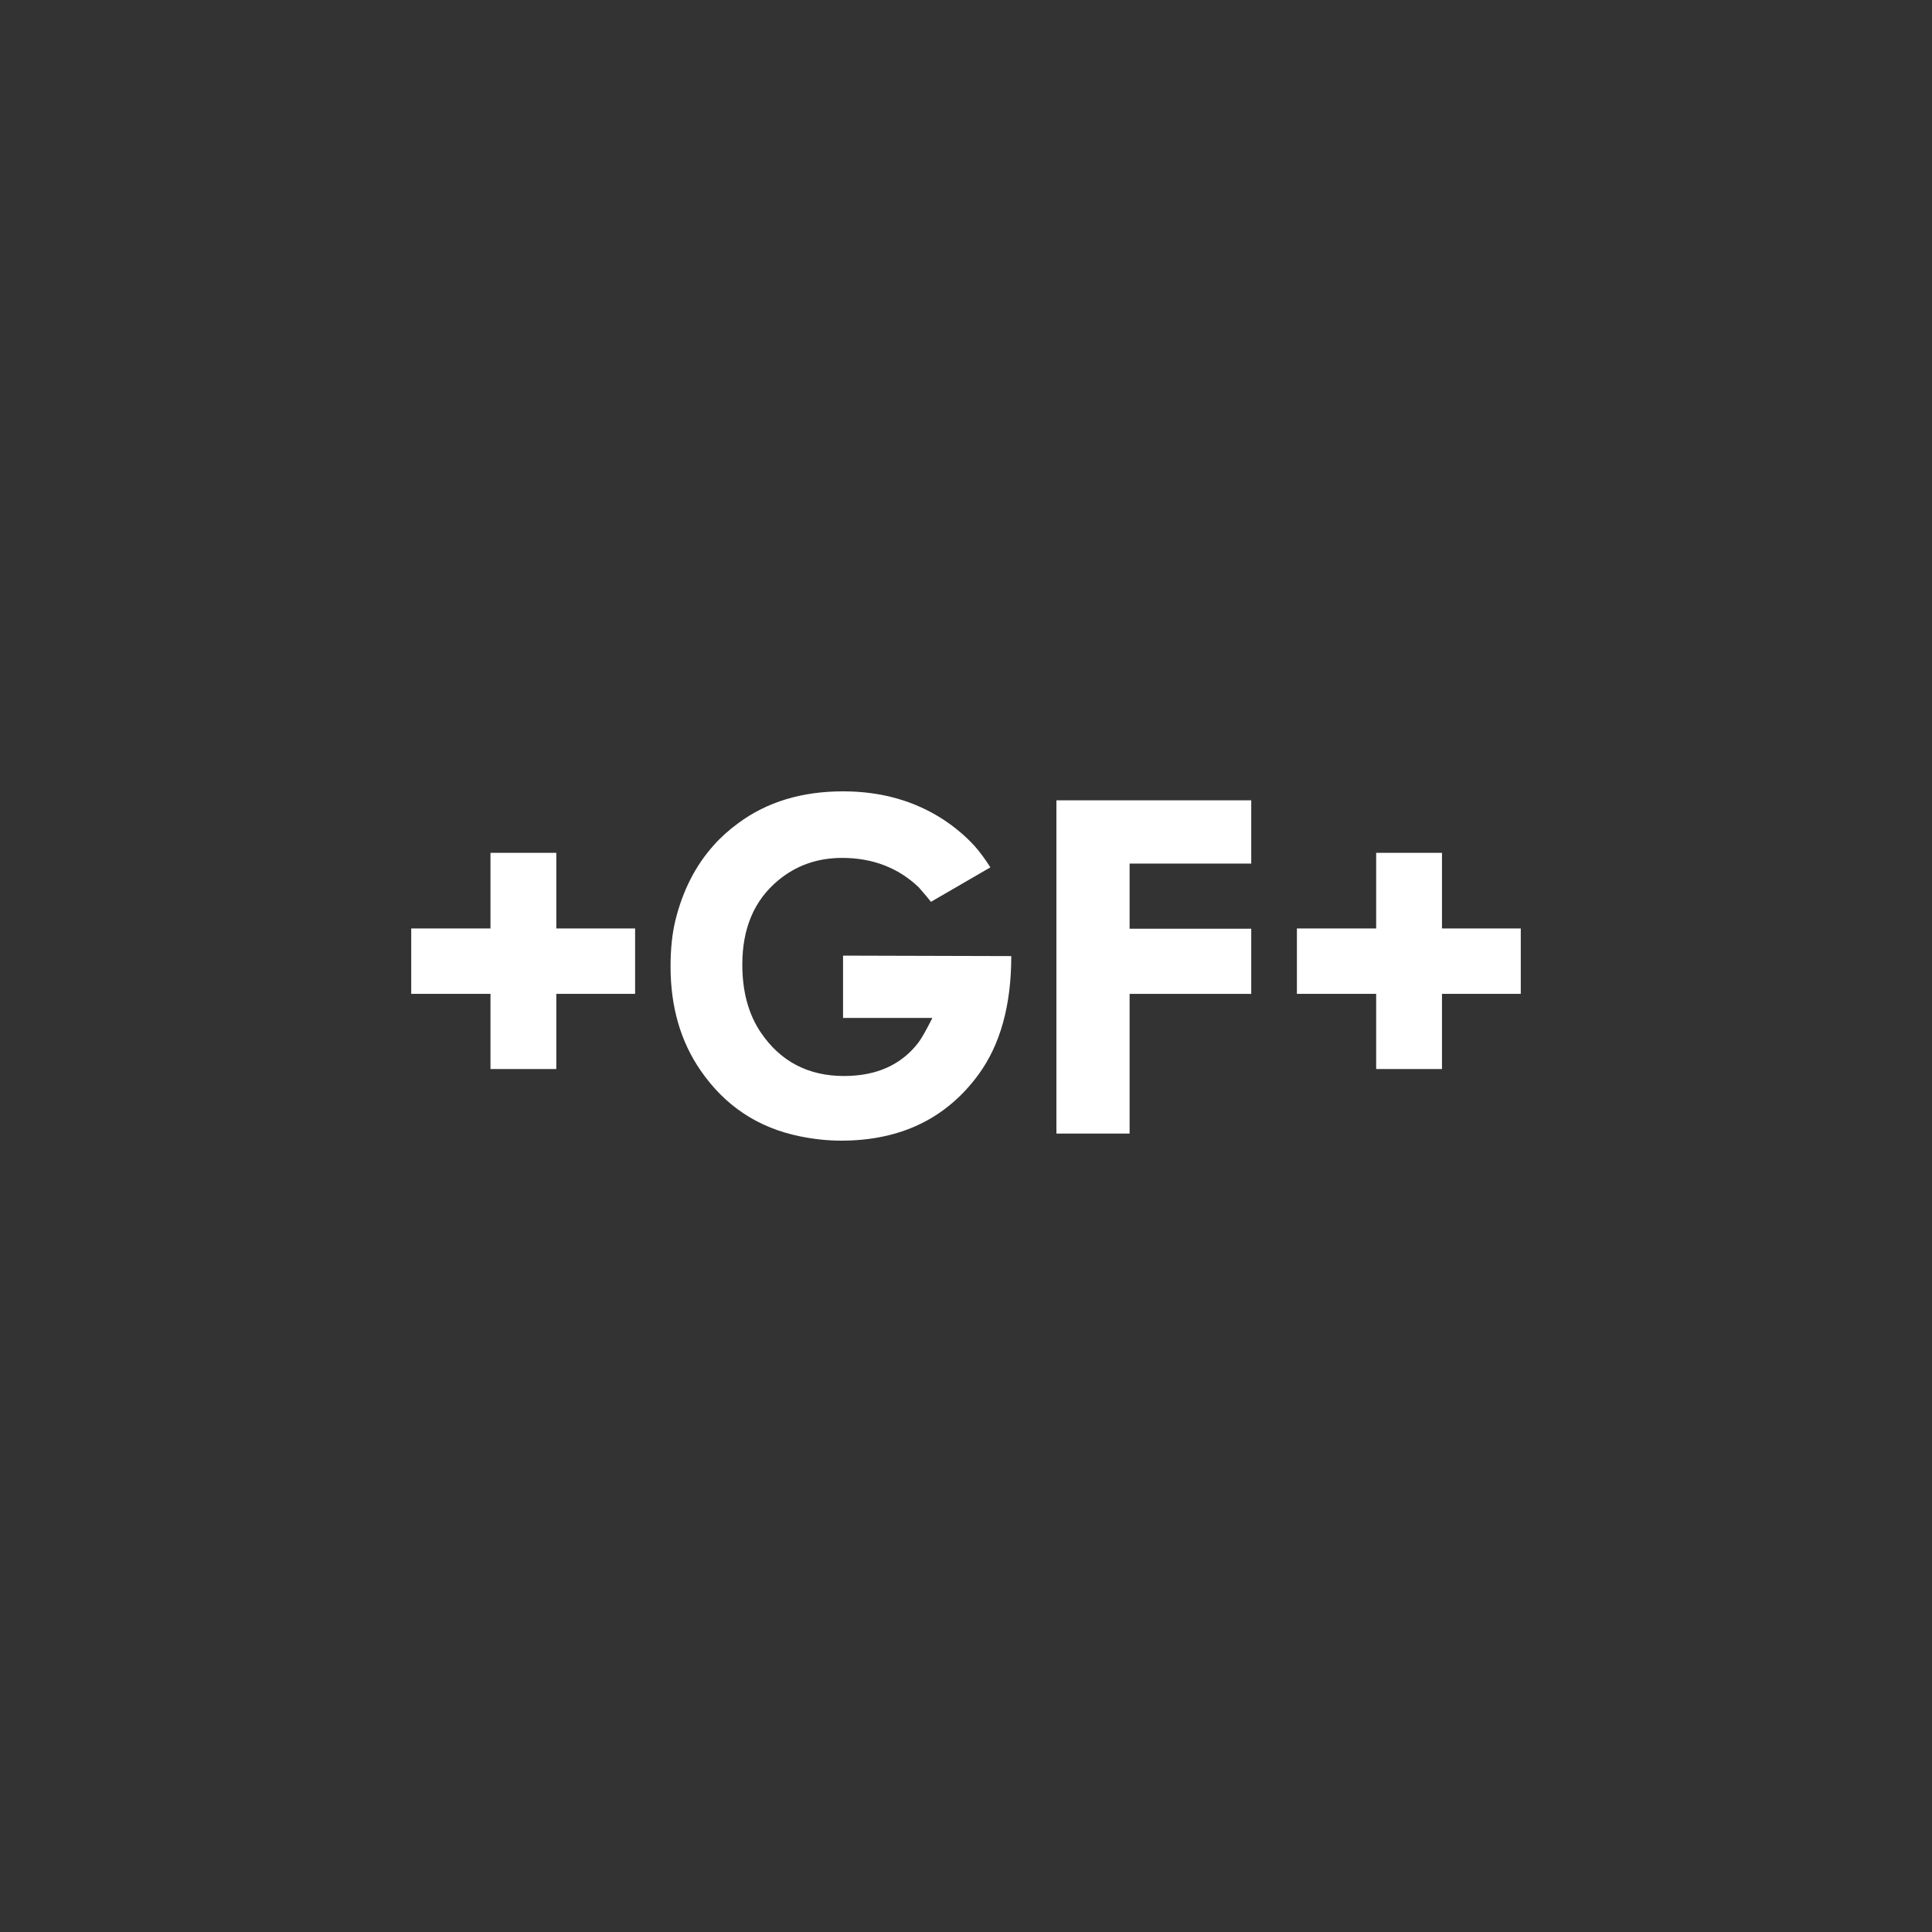
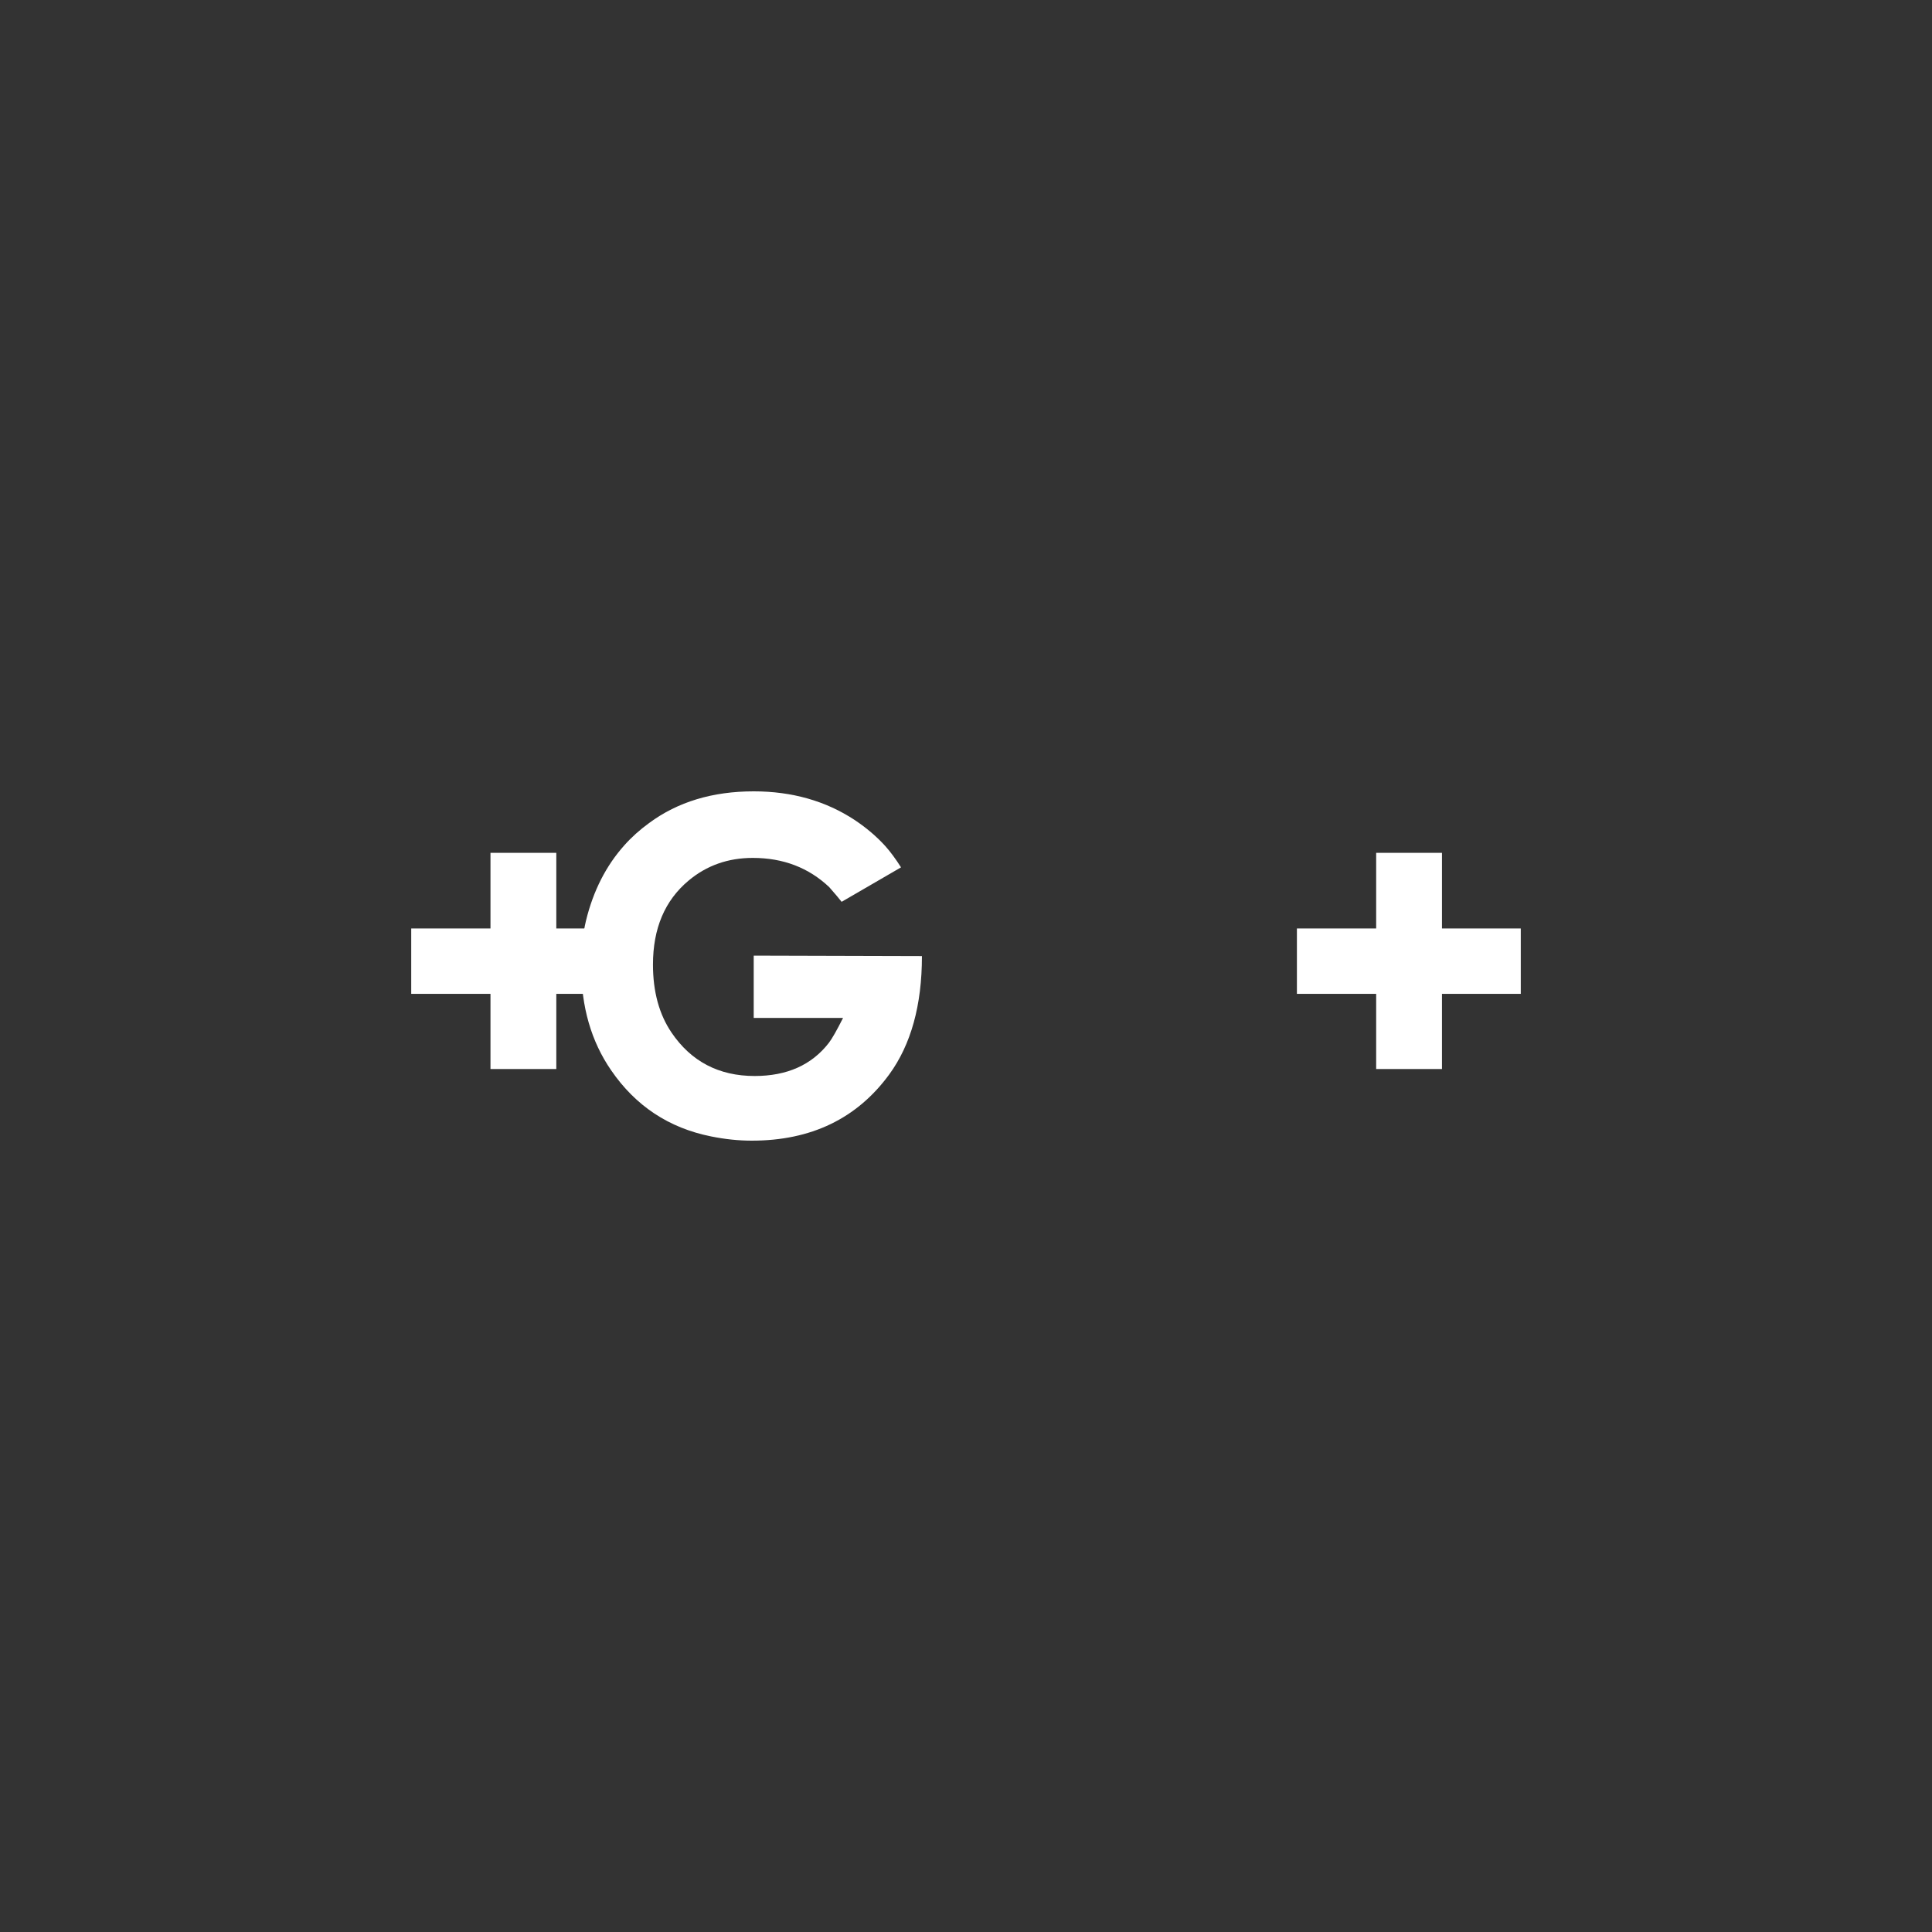
<svg xmlns="http://www.w3.org/2000/svg" version="1.1" x="0px" y="0px" viewBox="0 0 1496 1496" style="enable-background:new 0 0 1496 1496;" xml:space="preserve">
  <rect x="0" y="0" width="1496" height="1496" fill="#333333" stroke="none" />
  <style type="text/css">
	.st0{display:none;}
	.st1{display:inline;fill:#AFAFAF;}
	.st2{fill:#FFFFFF;}
	.st3{fill:#FFFFFF;stroke:#FFFFFF;stroke-width:0.492;stroke-miterlimit:10;}
	.st4{fill-rule:evenodd;clip-rule:evenodd;fill:#FFFFFF;}
	.st5{fill:#FFFFFF;stroke:#FFFFFF;stroke-width:0;stroke-miterlimit:1.411;}
	.st6{opacity:0.25;fill:#FFFFFF;enable-background:new    ;}
</style>
  <g id="Ebene_2" class="st0">
-     <rect x="-9203.782" y="-9561.154" class="st1" width="15326.676" height="11246.542" />
-   </g>
+     </g>
  <g id="Ebene_1">
    <g>
      <polygon class="st4" points="430.76,660.374 379.792,660.374 379.792,718.935 318.422,718.935     318.422,769.568 379.792,769.568 379.792,827.776 430.76,827.776 430.76,769.568 491.778,769.568     491.778,718.935 430.76,718.935   " />
-       <path class="st4" d="M652.799,788.212h69.179c-4.91,9.743-8.587,16.21-11.043,19.367    c-13.249,17.068-32.377,25.596-57.398,25.596c-27.717,0-49.189-11.223-64.388-33.634    c-9.57-14.132-14.356-31.671-14.356-52.627c0-28.038,9.199-49.702,27.596-65.064    c13.987-11.701,30.542-17.547,49.675-17.547c23.55,0,43.296,7.556,59.239,22.652    c4.907,5.617,8.099,9.398,9.567,11.351l45.995-26.688c-4.171-6.58-8.223-12.066-12.148-16.454    c-6.619-7.309-14.466-14.008-23.542-20.094c-22.566-14.877-48.692-22.312-78.375-22.312    c-31.887,0-58.871,8.174-80.95,24.505c-7.355,5.351-13.735,11.09-19.134,17.171    c-14.231,15.853-24.157,35.344-29.801,58.491c-2.451,10.22-3.686,22.028-3.686,35.455    c0,31.183,7.729,57.971,23.183,80.392c18.888,27.549,44.646,44.613,77.274,51.169    c10.789,2.194,21.339,3.299,31.646,3.299c45.865,0,81.313-17.053,106.332-51.173    c16.928-23.153,25.394-53.715,25.394-91.739l-130.26-0.359V788.212z" />
-       <polygon class="st4" points="818.01,877.751 874.676,877.751 874.676,769.586 968.871,769.586     968.871,719.129 874.676,719.129 874.676,668.691 968.871,668.691 968.871,619.706 818.01,619.706   " />
+       <path class="st4" d="M652.799,788.212c-4.91,9.743-8.587,16.21-11.043,19.367    c-13.249,17.068-32.377,25.596-57.398,25.596c-27.717,0-49.189-11.223-64.388-33.634    c-9.57-14.132-14.356-31.671-14.356-52.627c0-28.038,9.199-49.702,27.596-65.064    c13.987-11.701,30.542-17.547,49.675-17.547c23.55,0,43.296,7.556,59.239,22.652    c4.907,5.617,8.099,9.398,9.567,11.351l45.995-26.688c-4.171-6.58-8.223-12.066-12.148-16.454    c-6.619-7.309-14.466-14.008-23.542-20.094c-22.566-14.877-48.692-22.312-78.375-22.312    c-31.887,0-58.871,8.174-80.95,24.505c-7.355,5.351-13.735,11.09-19.134,17.171    c-14.231,15.853-24.157,35.344-29.801,58.491c-2.451,10.22-3.686,22.028-3.686,35.455    c0,31.183,7.729,57.971,23.183,80.392c18.888,27.549,44.646,44.613,77.274,51.169    c10.789,2.194,21.339,3.299,31.646,3.299c45.865,0,81.313-17.053,106.332-51.173    c16.928-23.153,25.394-53.715,25.394-91.739l-130.26-0.359V788.212z" />
      <polygon class="st4" points="1116.564,718.935 1116.564,660.374 1065.6,660.374 1065.6,718.935     1004.233,718.935 1004.233,769.568 1065.6,769.568 1065.6,827.776 1116.564,827.776     1116.564,769.568 1177.578,769.568 1177.578,718.935   " />
    </g>
  </g>
</svg>